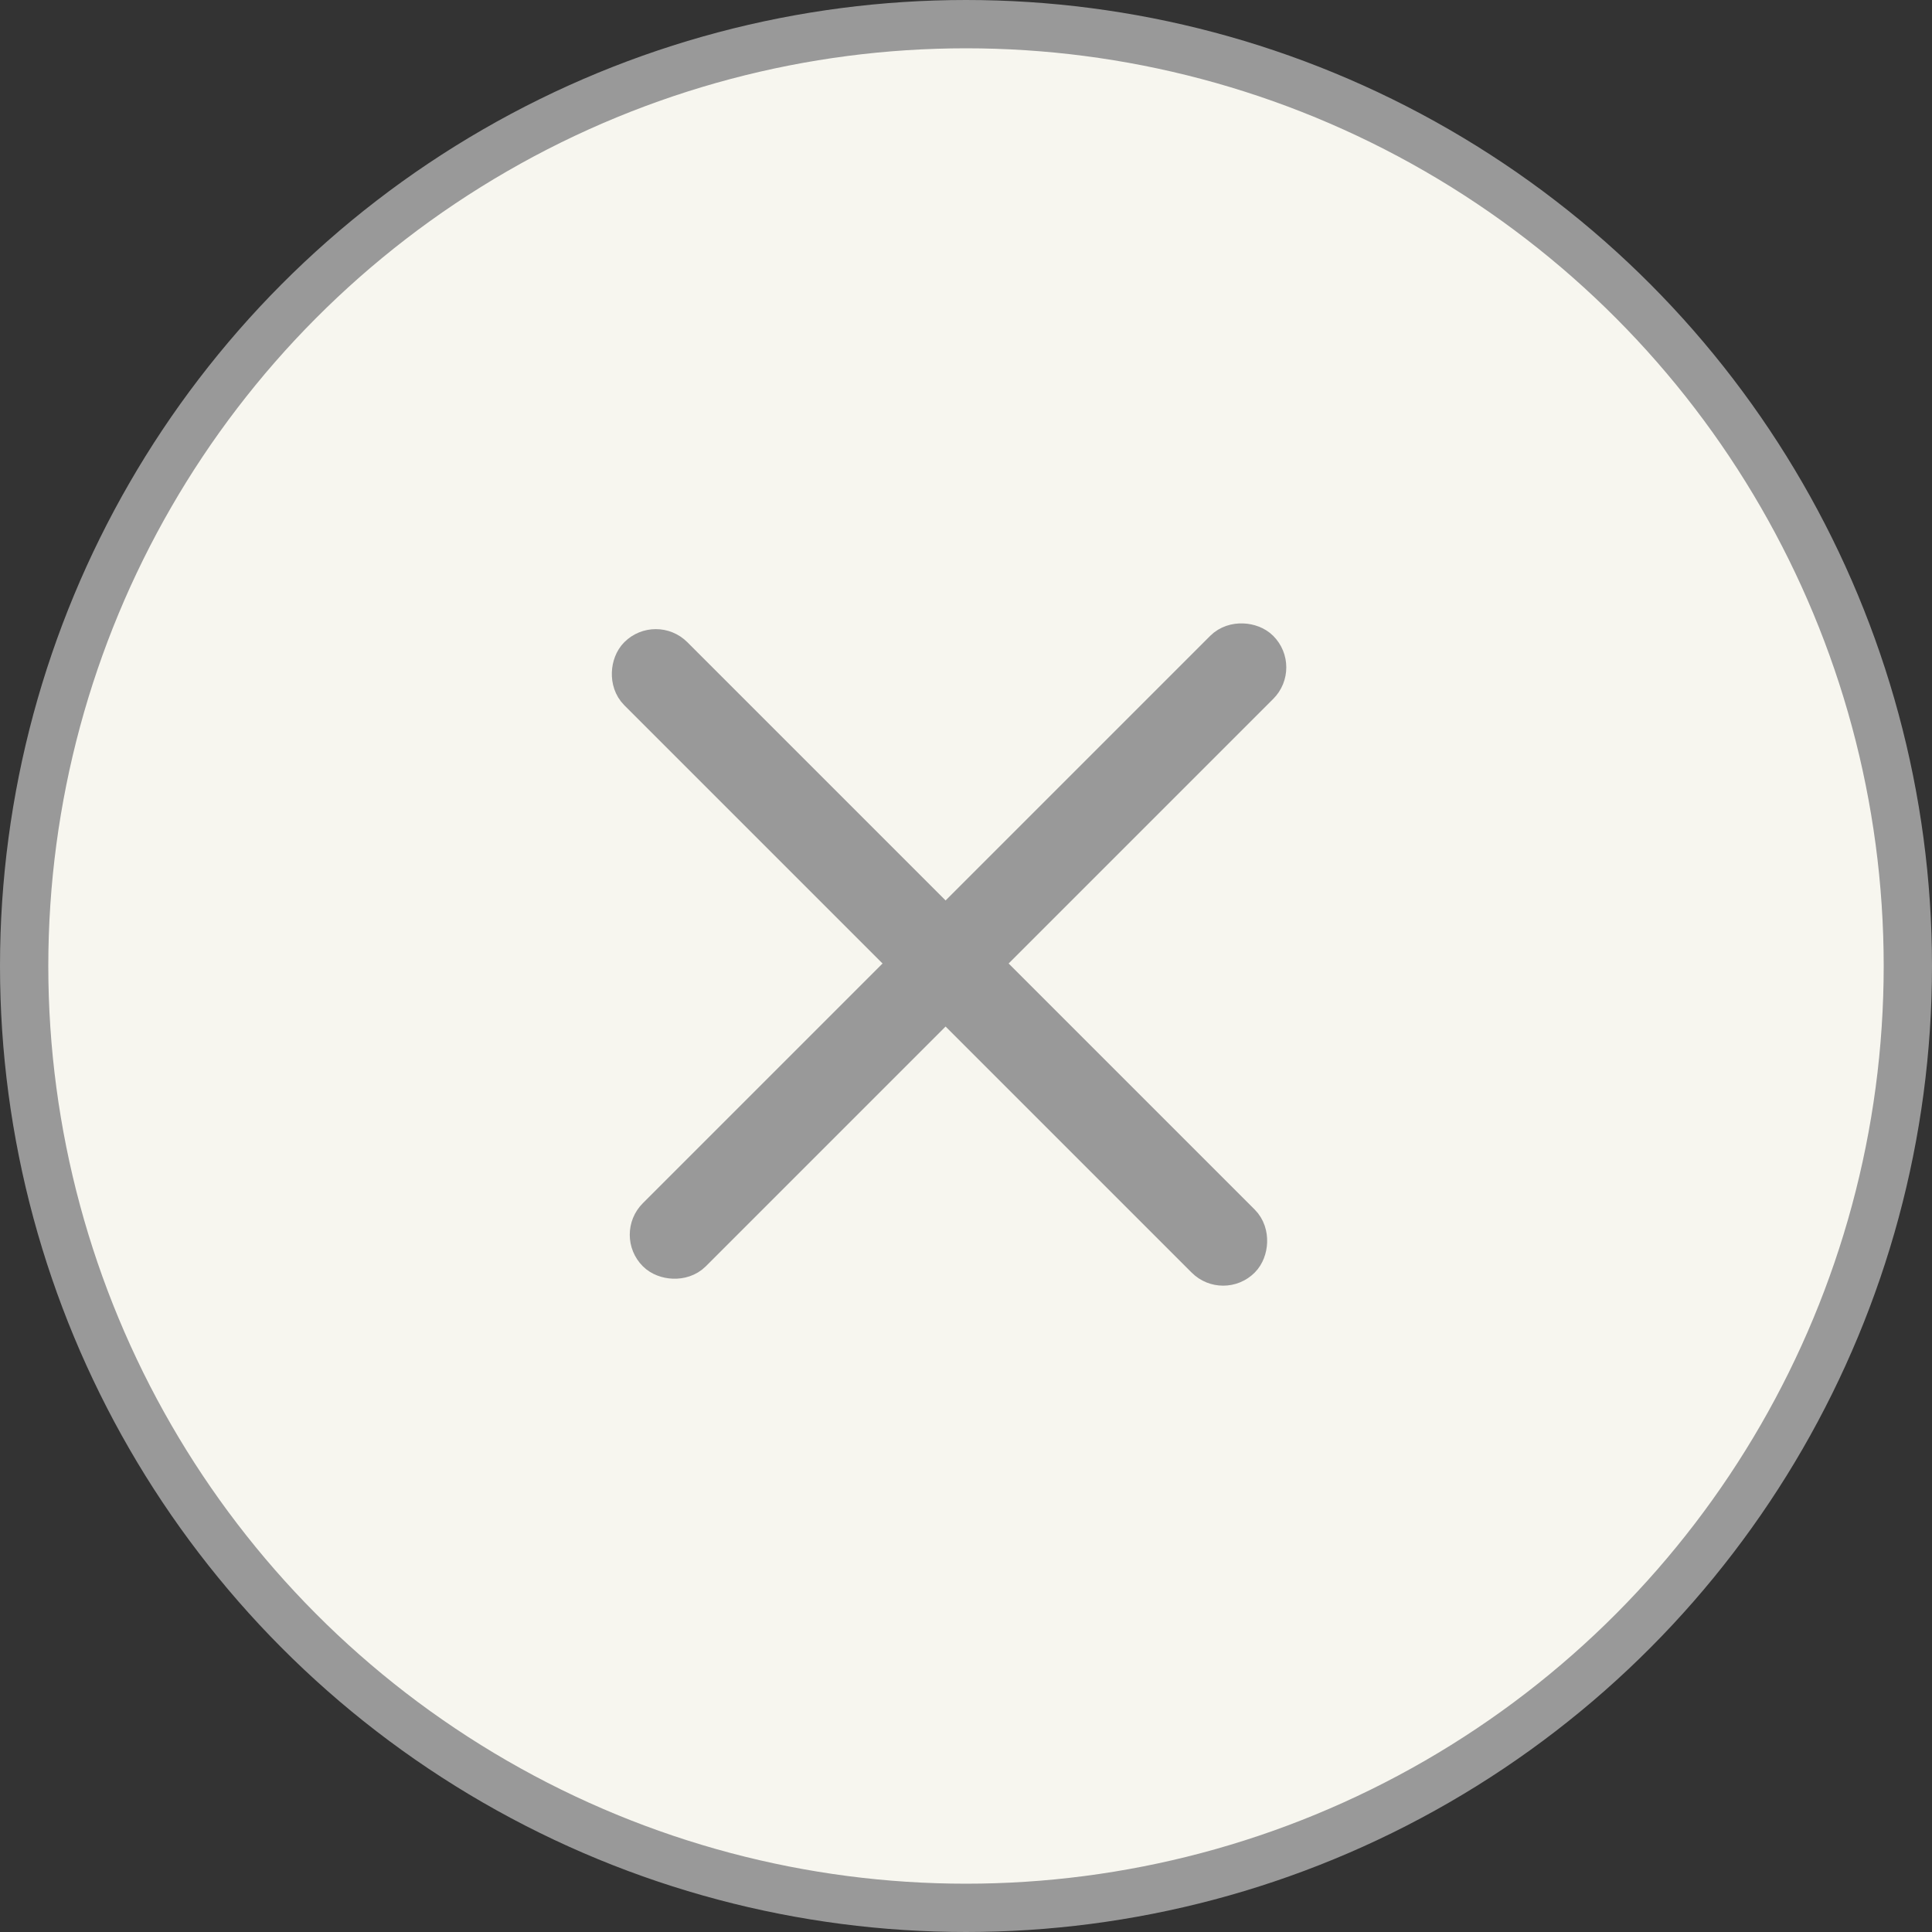
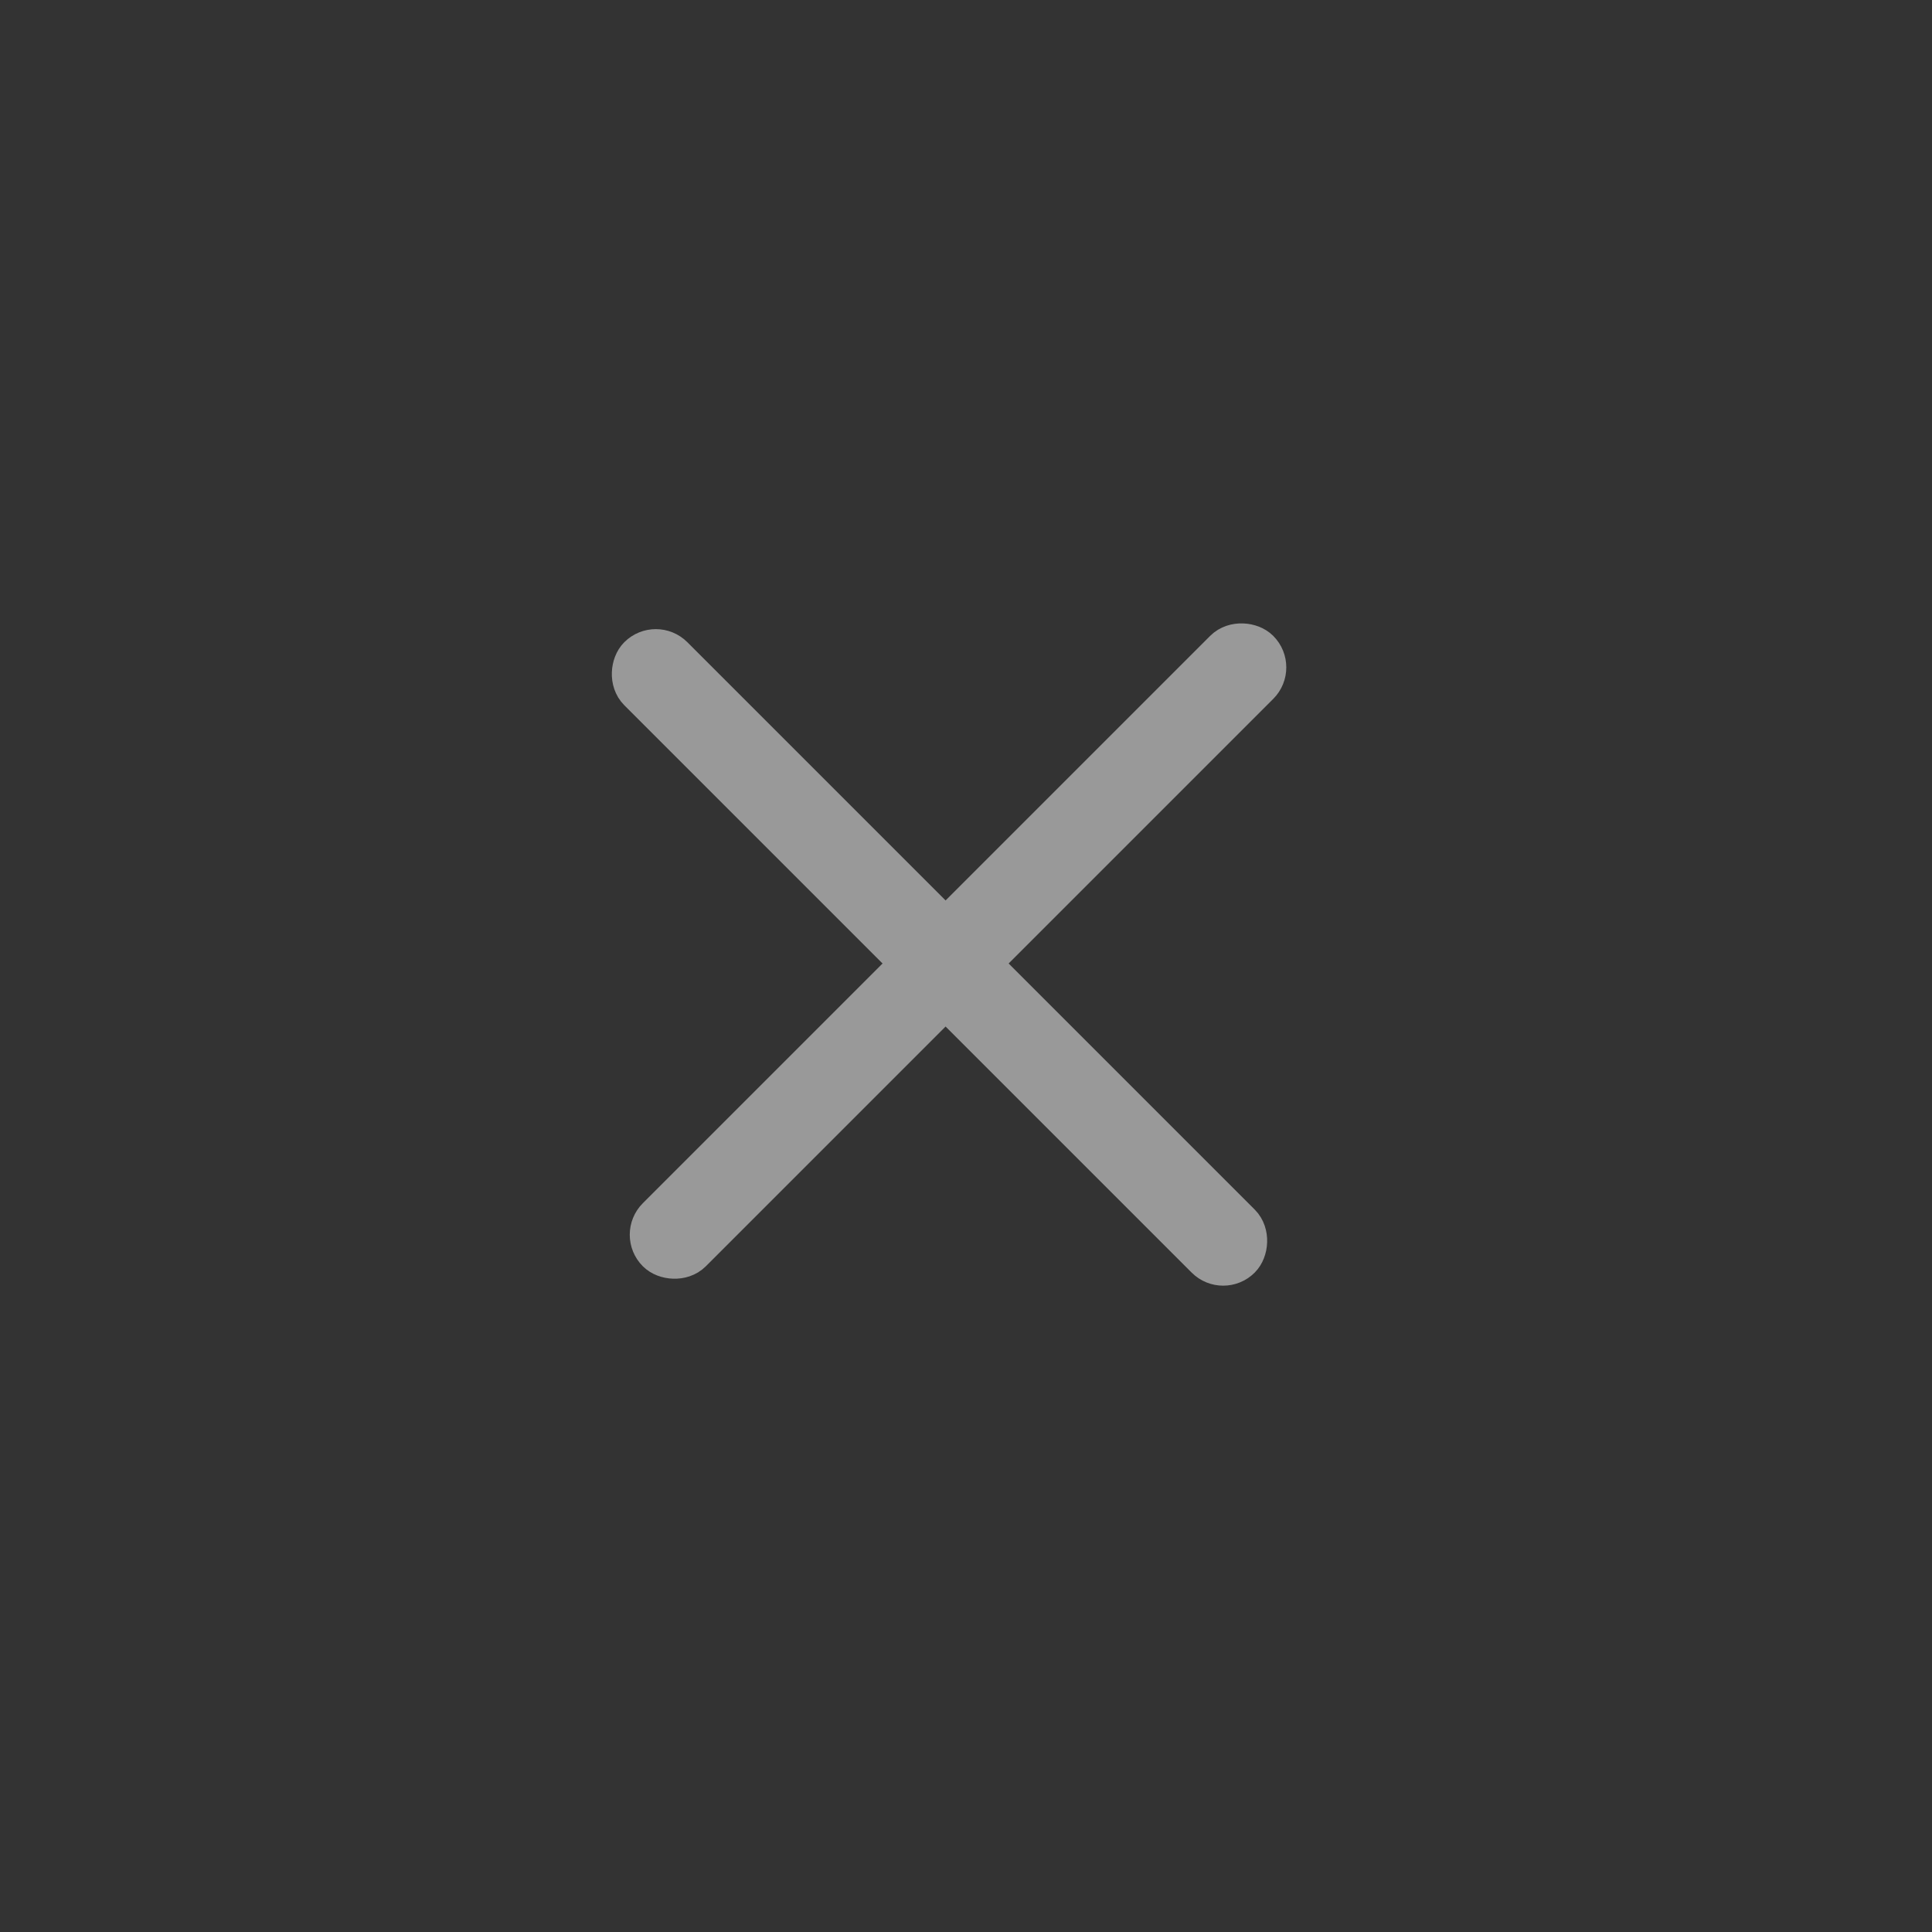
<svg xmlns="http://www.w3.org/2000/svg" width="40" height="40" viewBox="0 0 40 40" fill="none">
  <rect x="0" y="0" width="40" height="40" fill="#333333" stroke="none" />
-   <circle cx="20" cy="20" r="19.5" fill="#F7F6EF" stroke="#999999" />
  <rect x="13.309" y="25.564" width="17.535" height="0.923" rx="0.461" transform="rotate(-45 13.309 25.564)" fill="white" stroke="#999999" stroke-width="0.923" />
  <rect x="13.578" y="13.296" width="17.535" height="0.923" rx="0.461" transform="rotate(45 13.578 13.296)" fill="white" stroke="#999999" stroke-width="0.923" />
</svg>